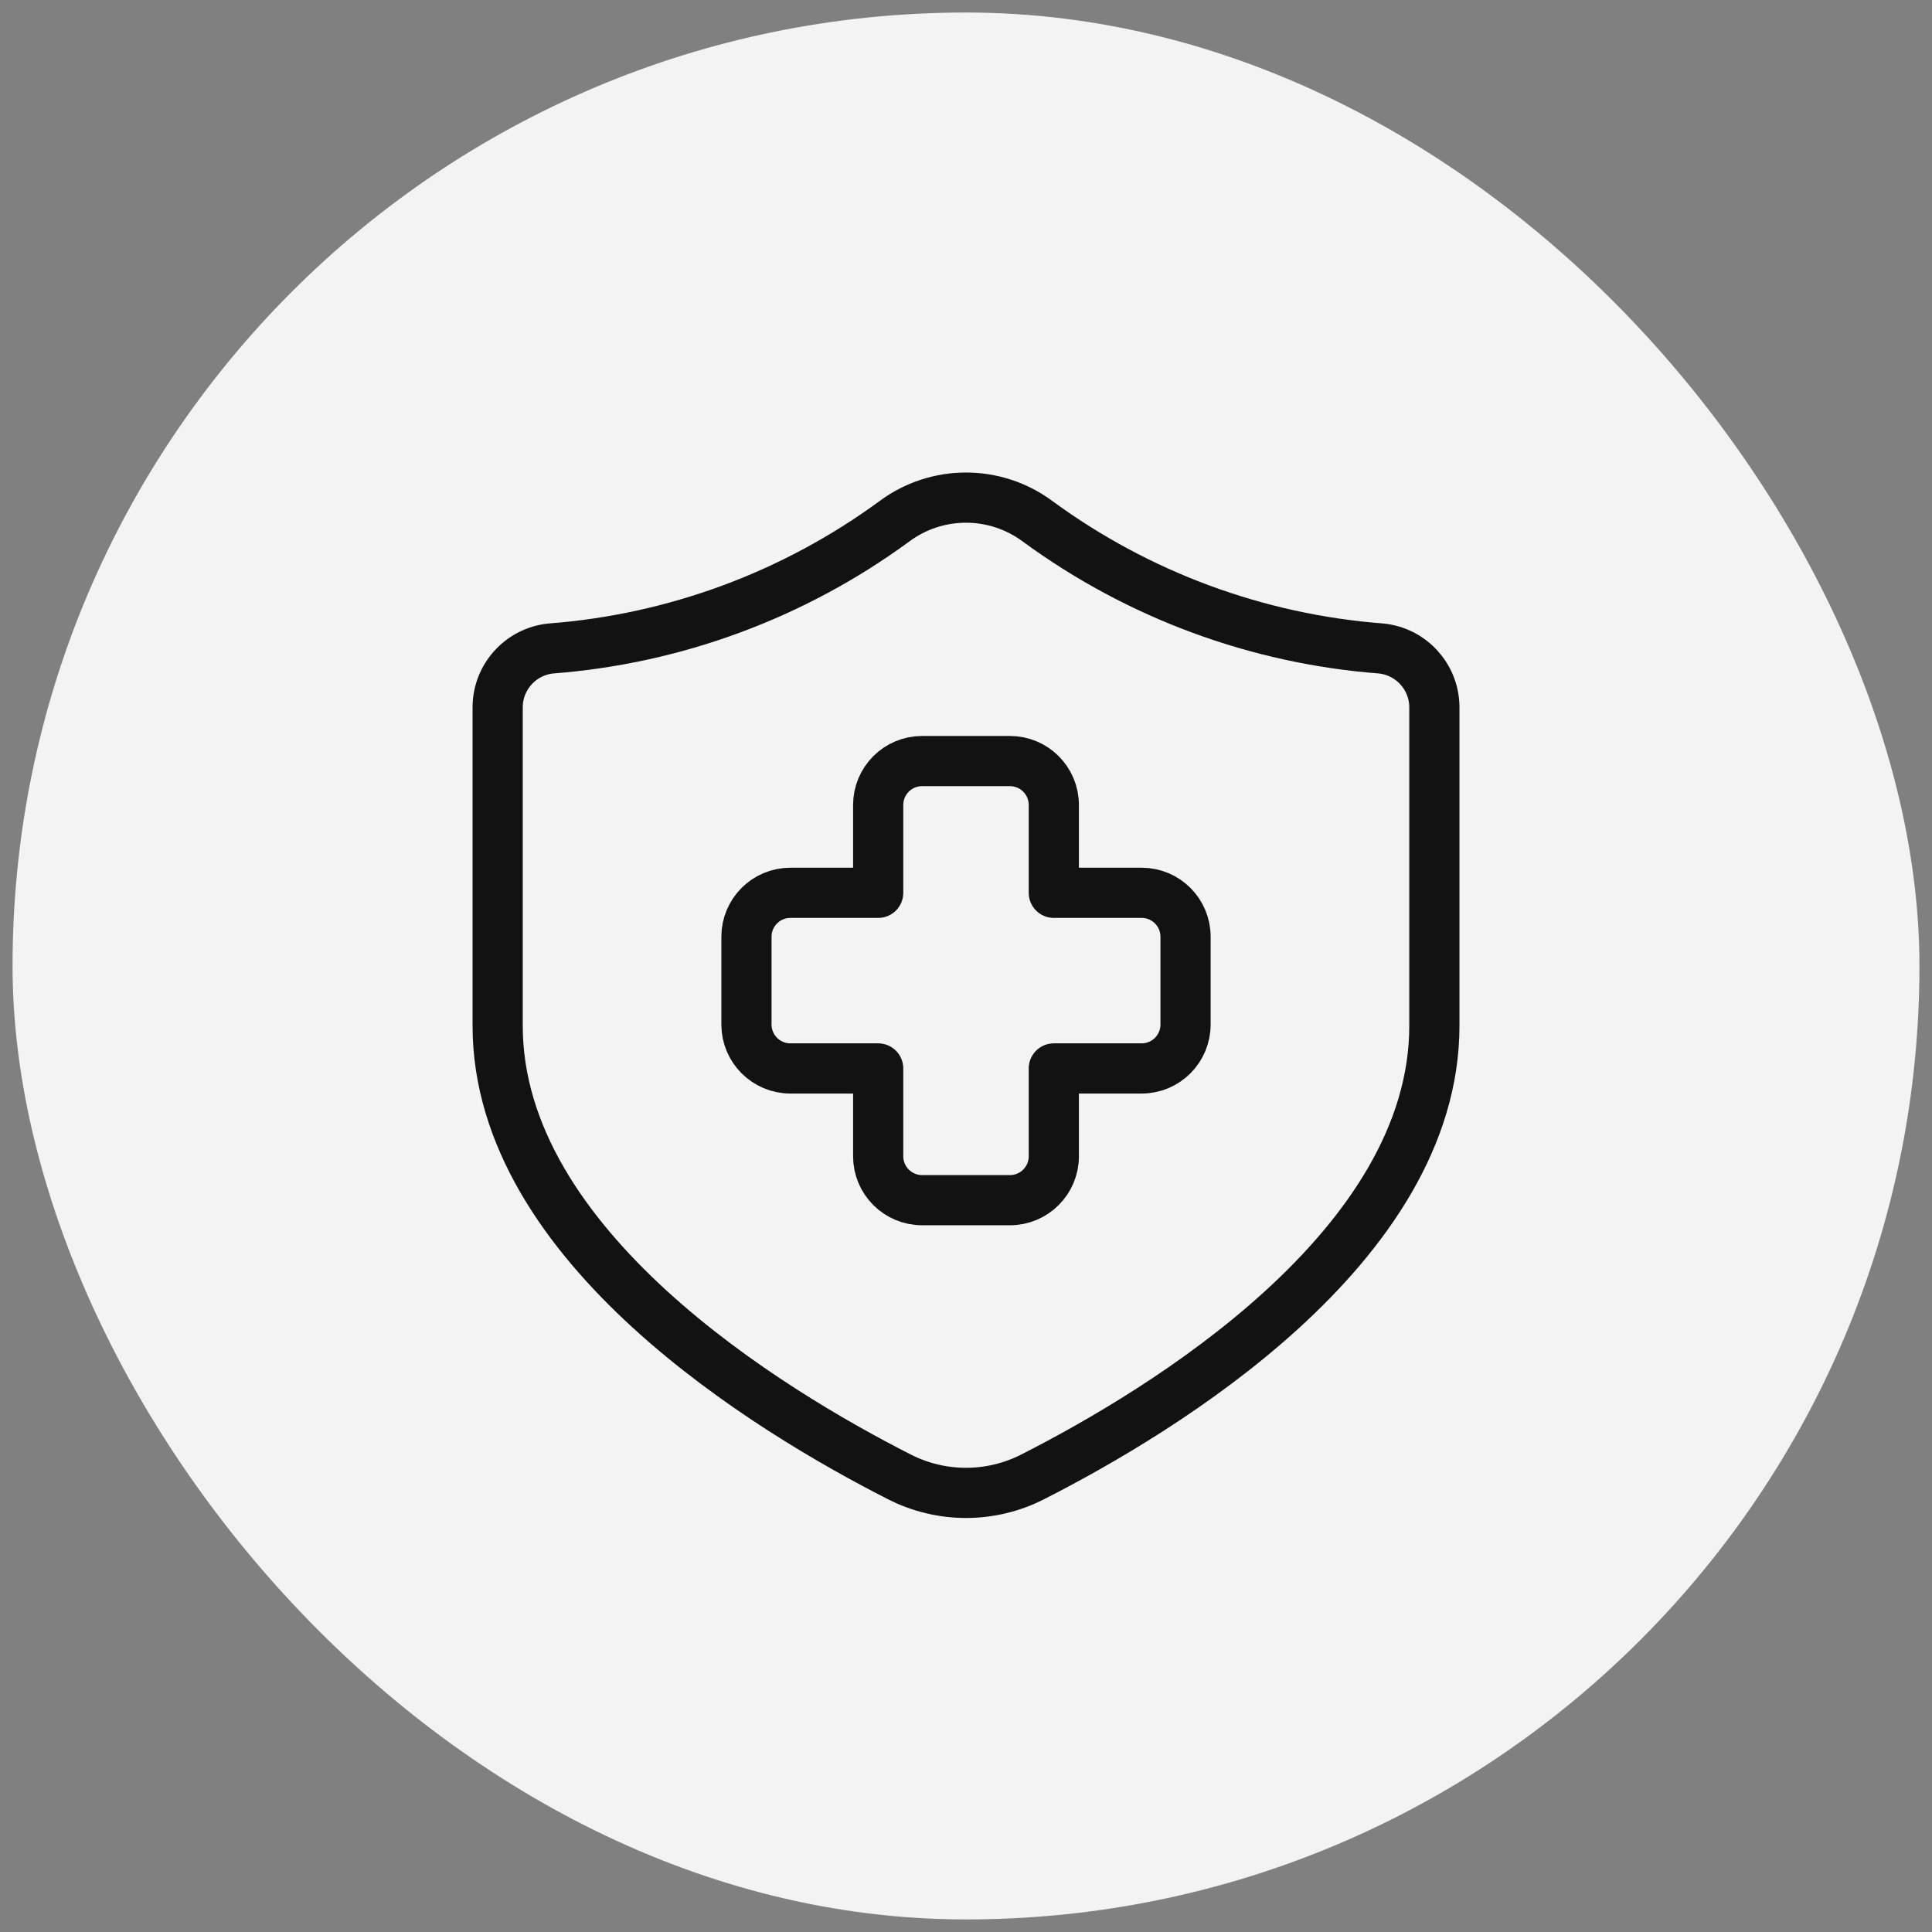
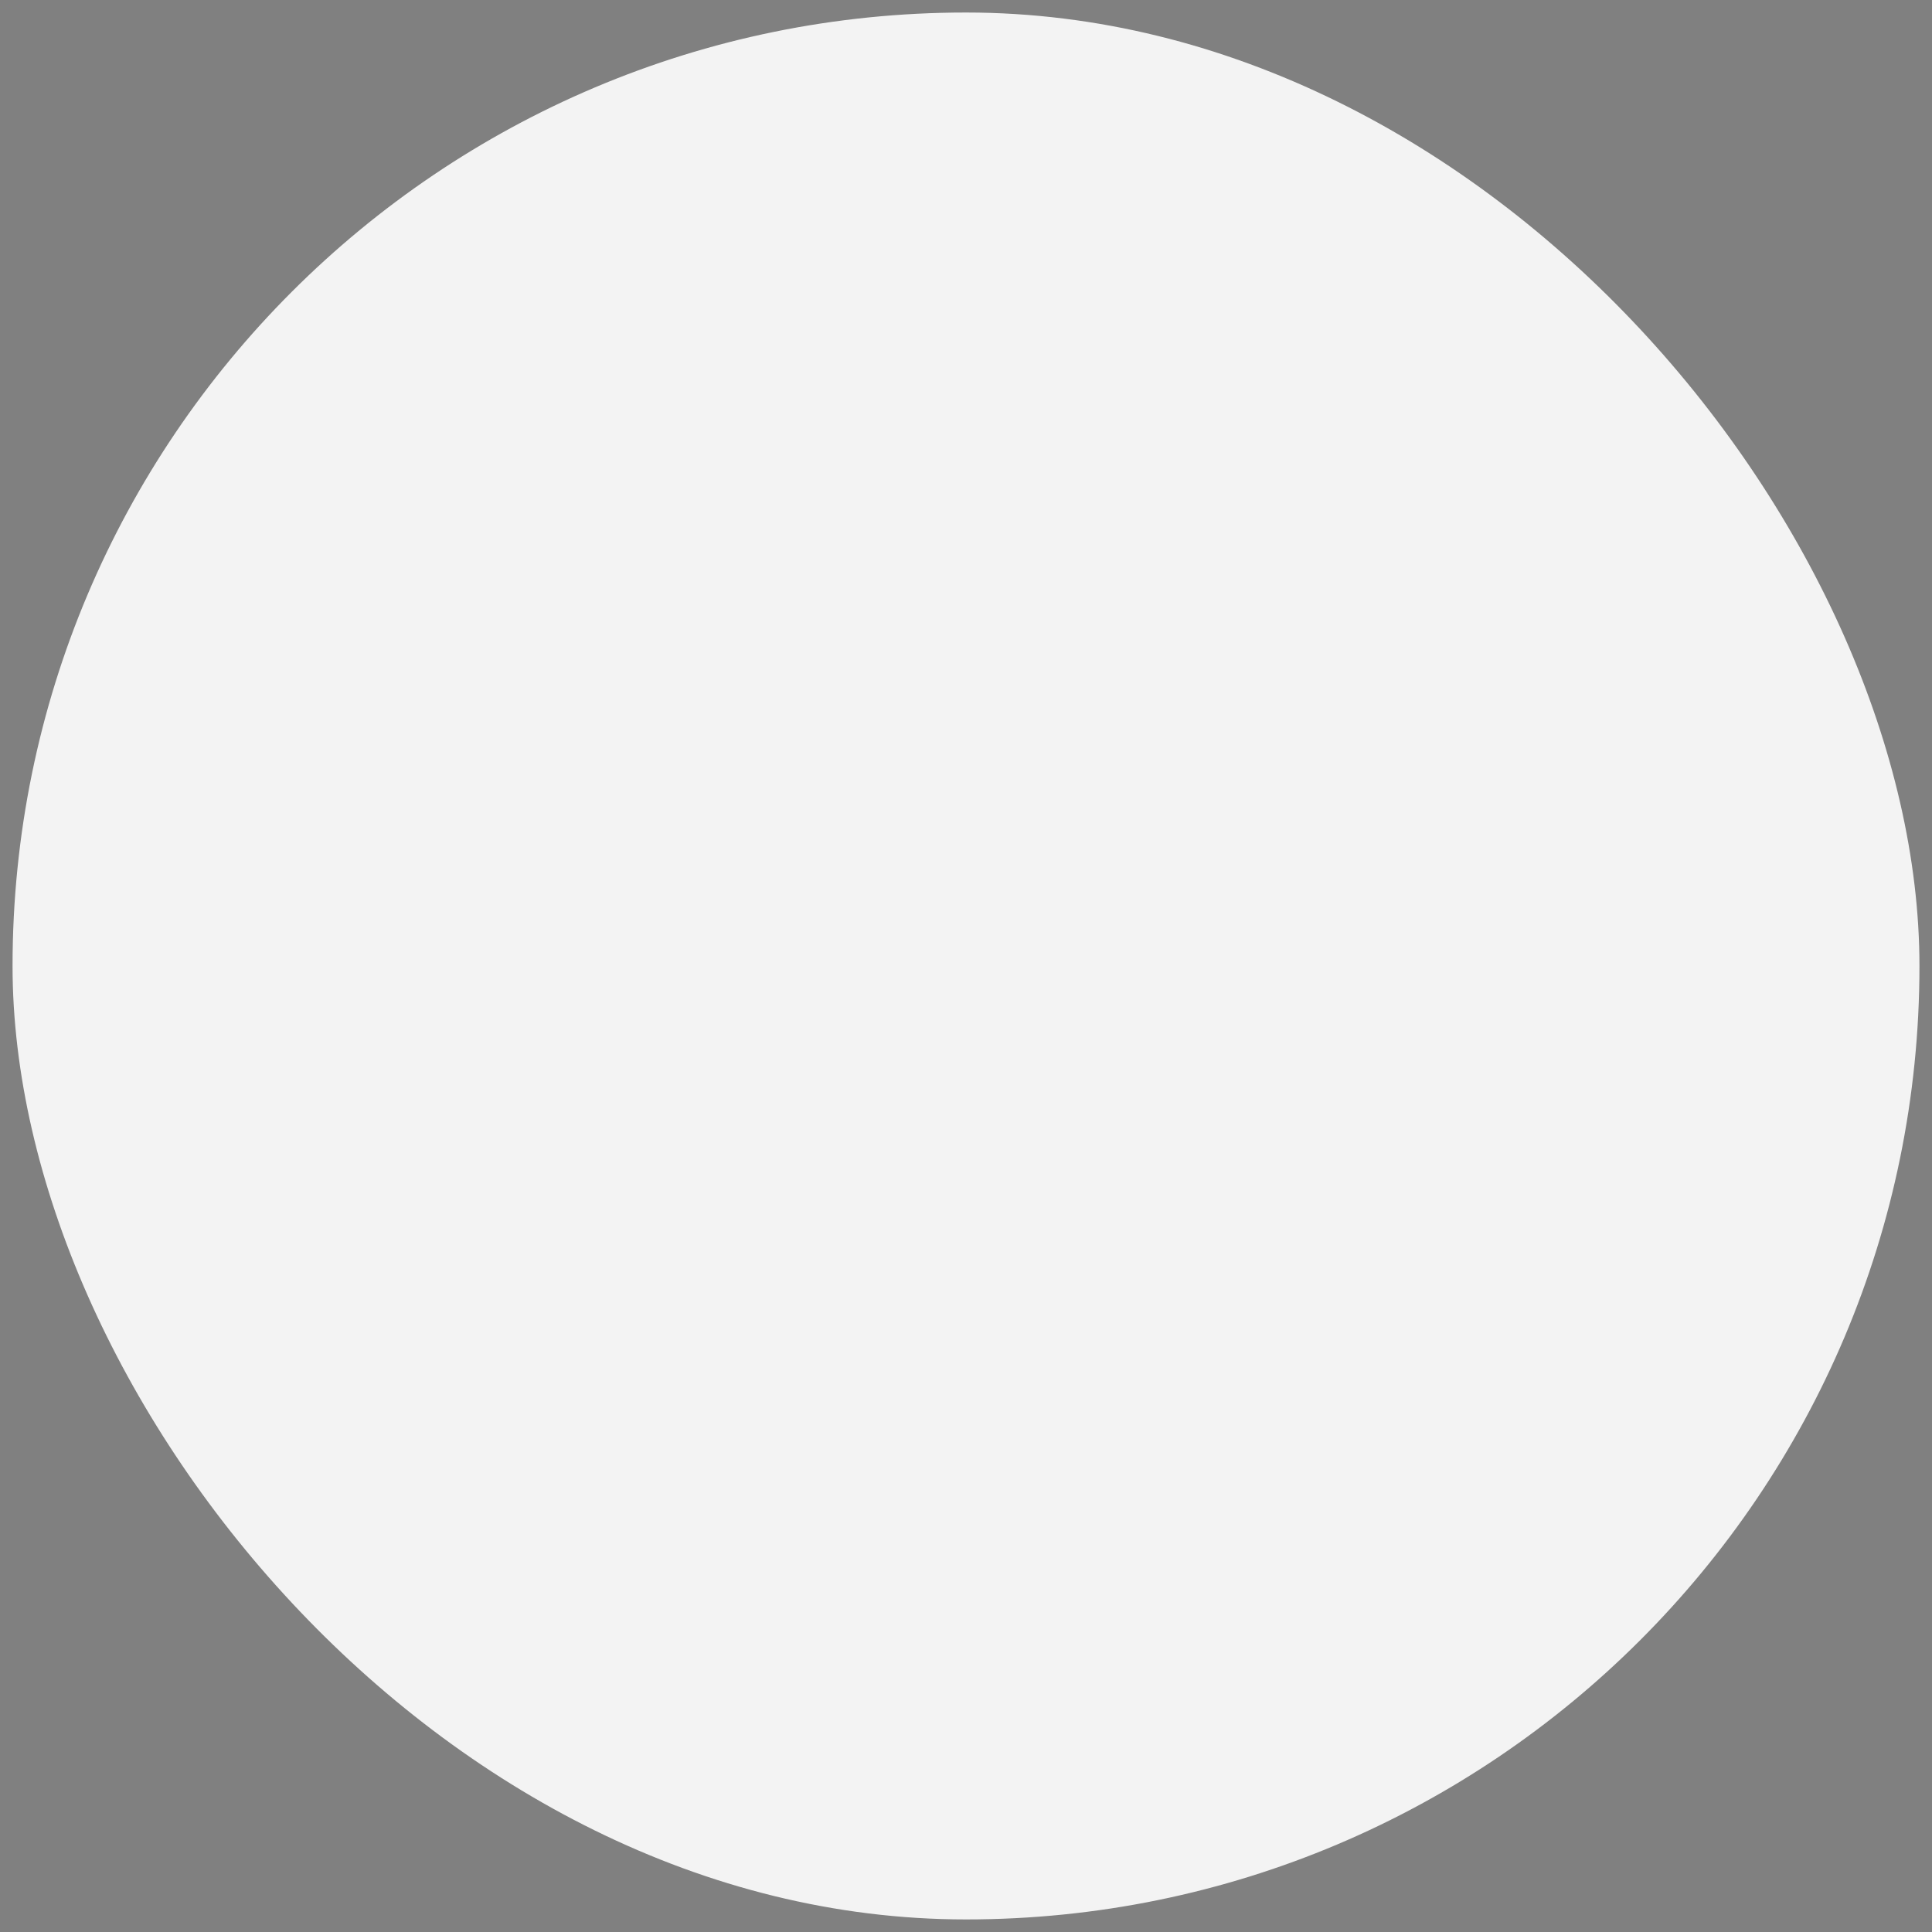
<svg xmlns="http://www.w3.org/2000/svg" width="77" height="77" viewBox="0 0 77 77" fill="none">
  <rect x="0" y="0" width="77" height="77" fill="#808080" stroke="none" />
  <rect x="0.5" y="0.499" width="76" height="76" rx="38" fill="#F3F3F3" />
-   <path fill-rule="evenodd" clip-rule="evenodd" d="M47.25 37.333C47.25 36.366 46.467 35.583 45.5 35.583H42V32.083C42 31.116 41.217 30.332 40.25 30.332H36.75C35.783 30.332 35 31.116 35 32.083V35.583H31.5C30.534 35.583 29.75 36.366 29.75 37.333V40.833C29.75 41.799 30.534 42.583 31.5 42.583H35V46.083C35 47.049 35.783 47.833 36.75 47.833H40.25C41.217 47.833 42 47.049 42 46.083V42.583H45.5C46.467 42.583 47.25 41.799 47.25 40.833V37.333Z" stroke="#121212" stroke-width="2" stroke-linecap="round" stroke-linejoin="round" />
-   <path fill-rule="evenodd" clip-rule="evenodd" d="M57.167 40.881C57.167 49.689 46.329 56.232 41.16 58.859C39.493 59.711 37.518 59.713 35.849 58.863C30.684 56.239 19.834 49.68 19.834 40.881V28.161C19.851 26.969 20.753 25.977 21.938 25.847C26.89 25.471 31.636 23.715 35.641 20.78C37.338 19.517 39.662 19.517 41.359 20.78C45.364 23.715 50.111 25.471 55.062 25.847C56.247 25.977 57.15 26.969 57.167 28.161V40.881Z" stroke="#121212" stroke-width="2" stroke-linecap="round" stroke-linejoin="round" />
</svg>